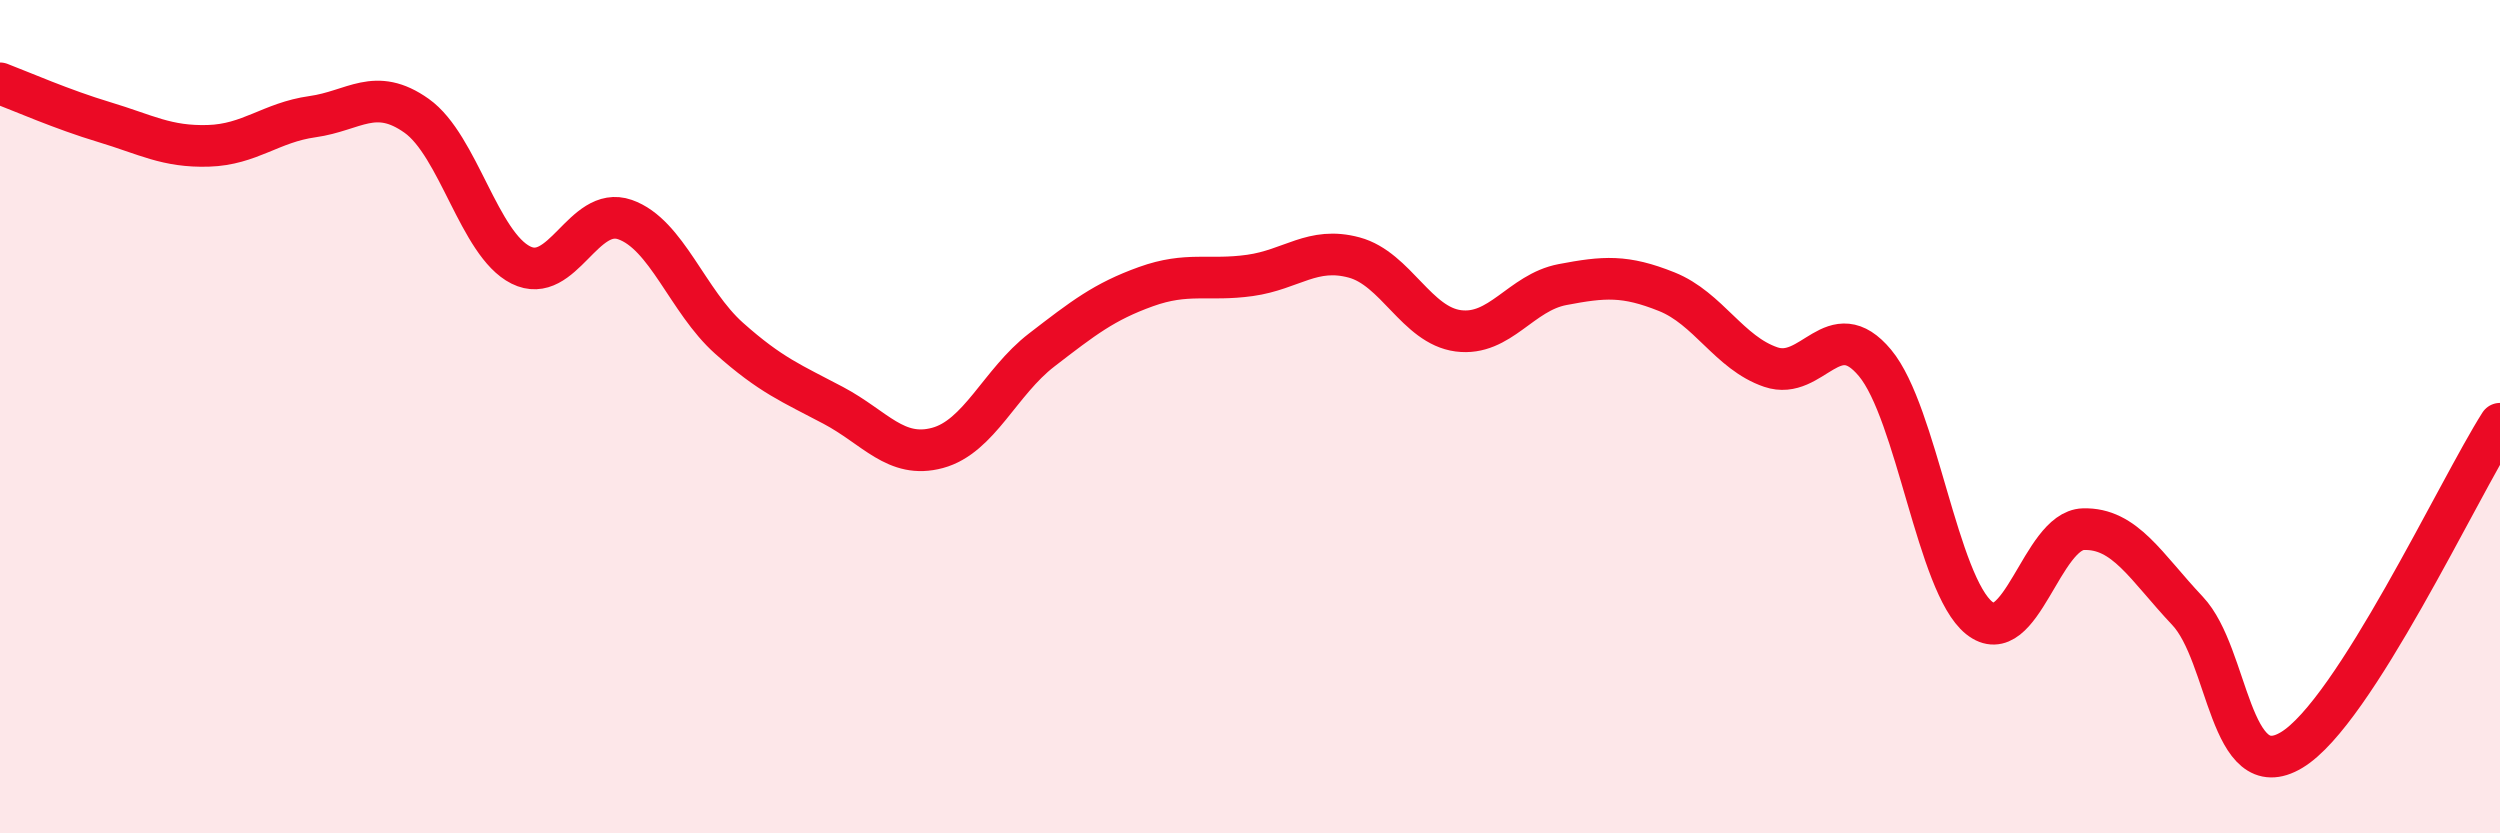
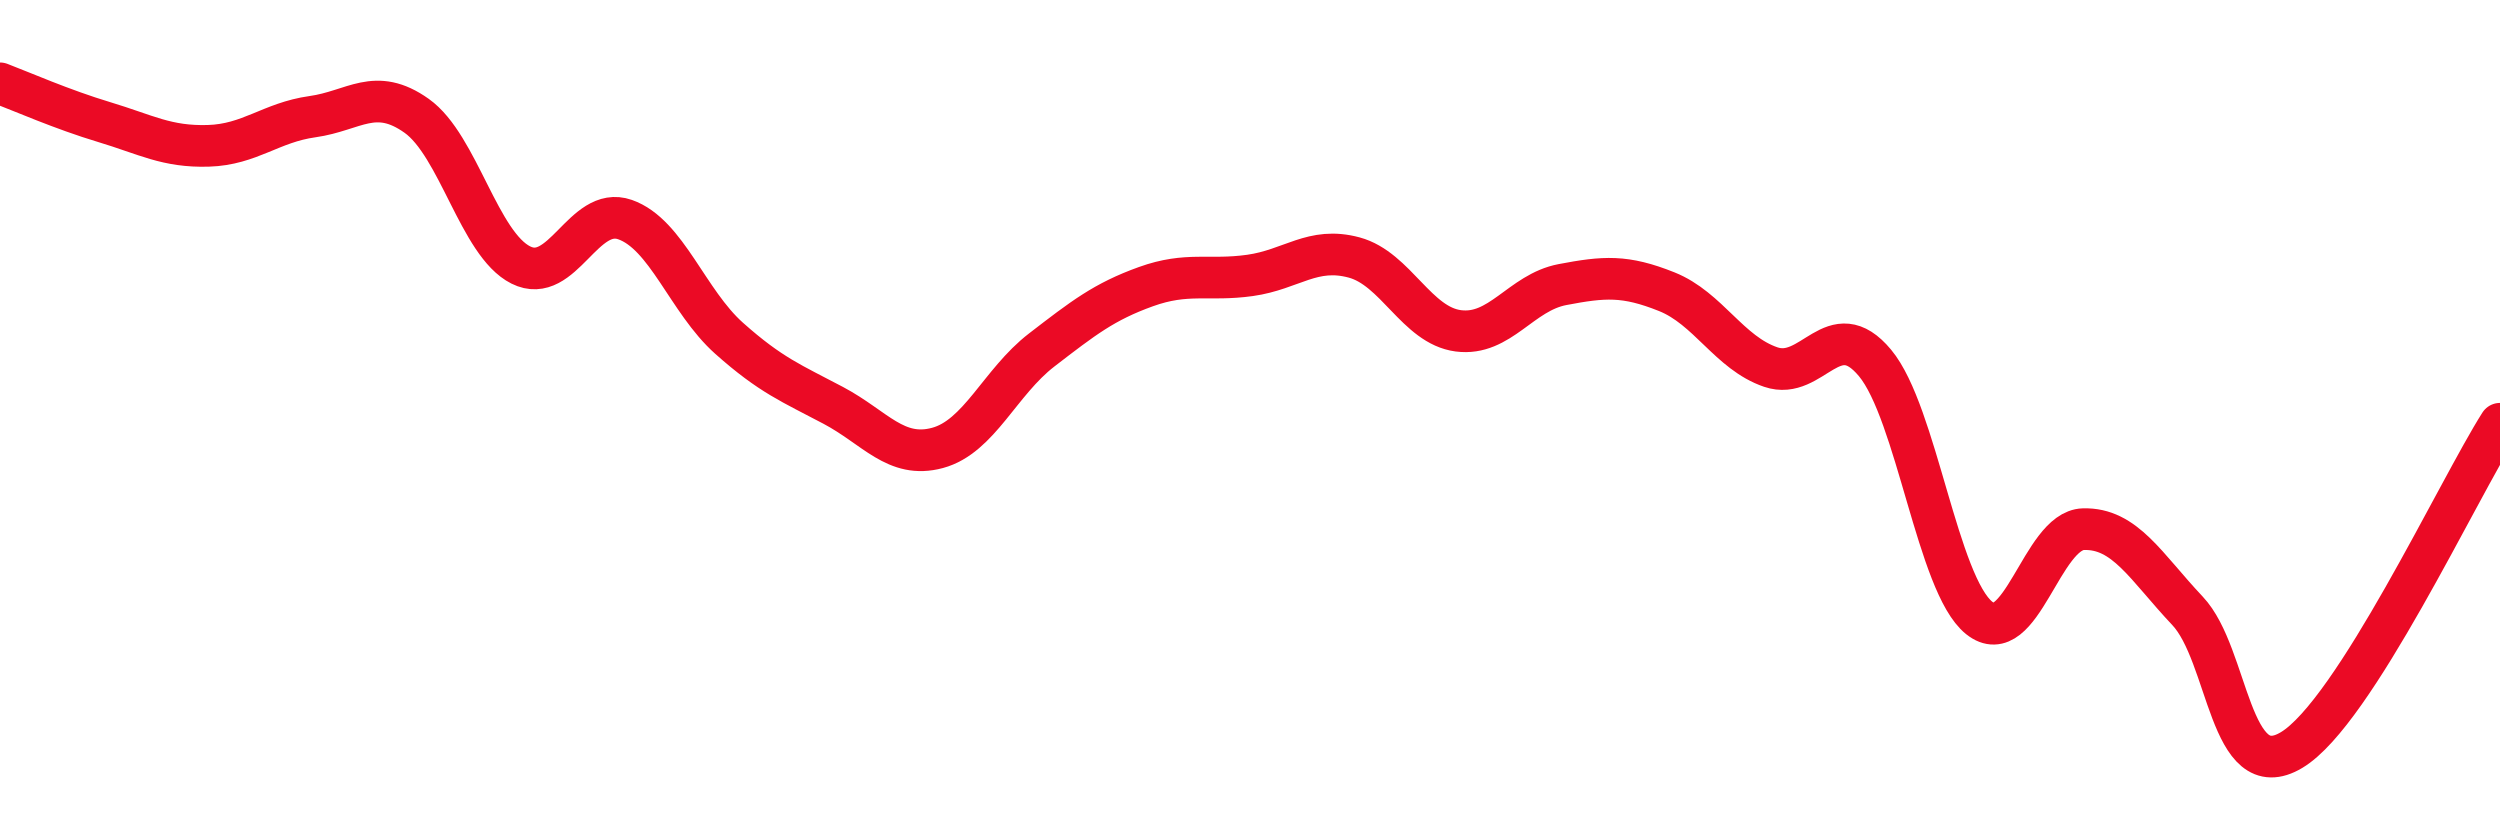
<svg xmlns="http://www.w3.org/2000/svg" width="60" height="20" viewBox="0 0 60 20">
-   <path d="M 0,2 C 0.5,2.19 1.5,2.63 2.5,2.93 C 3.5,3.23 4,3.53 5,3.5 C 6,3.47 6.5,2.94 7.5,2.8 C 8.5,2.66 9,2.07 10,2.78 C 11,3.49 11.5,5.86 12.5,6.36 C 13.5,6.86 14,4.92 15,5.27 C 16,5.62 16.5,7.23 17.5,8.12 C 18.5,9.01 19,9.2 20,9.73 C 21,10.26 21.5,11.02 22.5,10.75 C 23.5,10.48 24,9.17 25,8.4 C 26,7.63 26.5,7.24 27.5,6.88 C 28.5,6.52 29,6.75 30,6.61 C 31,6.47 31.5,5.91 32.5,6.18 C 33.5,6.45 34,7.81 35,7.94 C 36,8.07 36.5,7.02 37.5,6.83 C 38.5,6.64 39,6.6 40,7 C 41,7.4 41.5,8.47 42.5,8.81 C 43.5,9.15 44,7.51 45,8.71 C 46,9.91 46.5,14.03 47.5,14.83 C 48.5,15.63 49,12.73 50,12.7 C 51,12.67 51.5,13.6 52.5,14.66 C 53.5,15.72 53.5,18.9 55,18 C 56.5,17.1 59,11.74 60,10.17L60 20L0 20Z" fill="#EB0A25" opacity="0.1" stroke-linecap="round" stroke-linejoin="round" />
  <path d="M 0,2 C 0.5,2.19 1.5,2.63 2.5,2.93 C 3.5,3.23 4,3.53 5,3.5 C 6,3.47 6.5,2.94 7.5,2.8 C 8.5,2.66 9,2.07 10,2.78 C 11,3.49 11.5,5.86 12.5,6.36 C 13.5,6.86 14,4.92 15,5.27 C 16,5.62 16.5,7.23 17.5,8.12 C 18.5,9.01 19,9.2 20,9.73 C 21,10.26 21.5,11.02 22.5,10.75 C 23.5,10.48 24,9.17 25,8.4 C 26,7.63 26.5,7.24 27.5,6.88 C 28.5,6.52 29,6.75 30,6.61 C 31,6.47 31.5,5.91 32.5,6.18 C 33.5,6.45 34,7.81 35,7.94 C 36,8.07 36.5,7.02 37.5,6.83 C 38.5,6.64 39,6.6 40,7 C 41,7.4 41.5,8.47 42.5,8.81 C 43.5,9.15 44,7.51 45,8.71 C 46,9.91 46.5,14.03 47.5,14.83 C 48.5,15.63 49,12.73 50,12.7 C 51,12.67 51.5,13.6 52.5,14.66 C 53.5,15.72 53.5,18.9 55,18 C 56.5,17.1 59,11.74 60,10.17" stroke="#EB0A25" stroke-width="1" fill="none" stroke-linecap="round" stroke-linejoin="round" />
</svg>